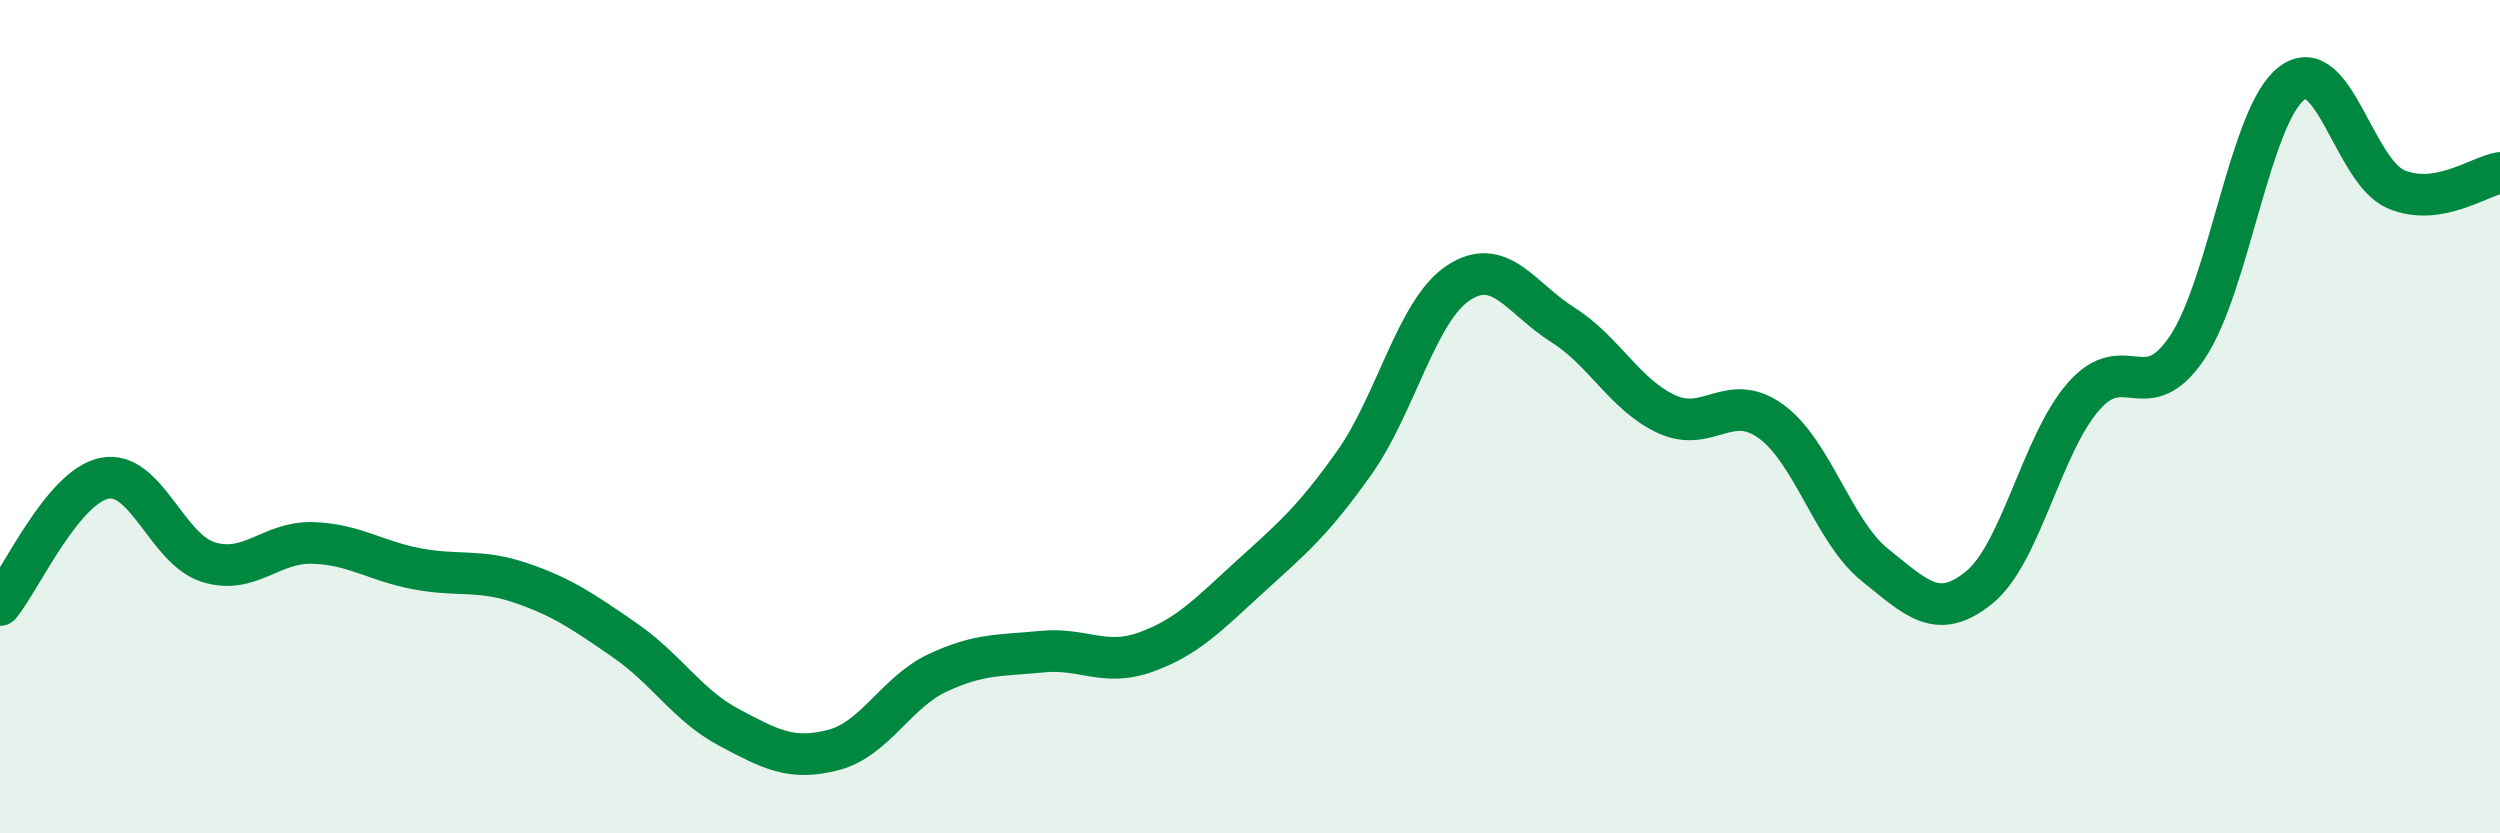
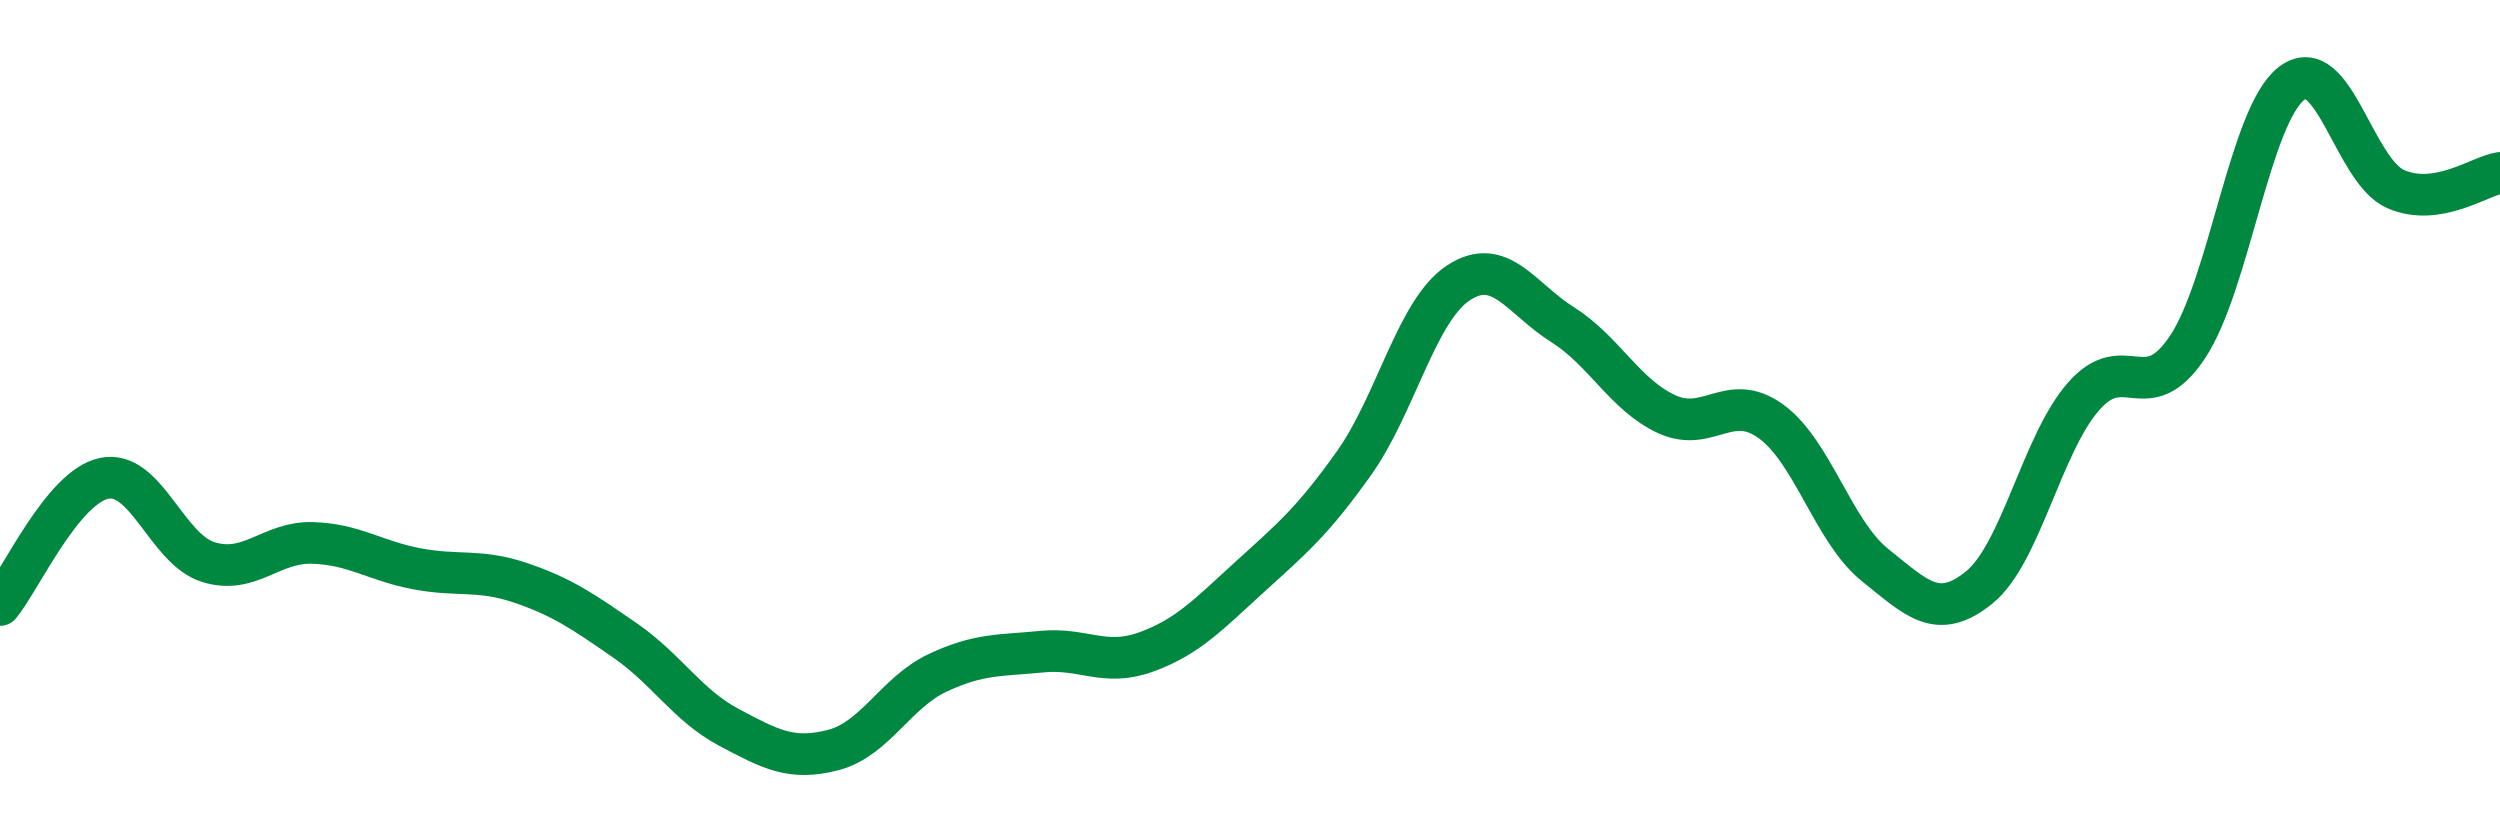
<svg xmlns="http://www.w3.org/2000/svg" width="60" height="20" viewBox="0 0 60 20">
-   <path d="M 0,14.52 C 0.5,13.91 1.5,11.69 2.5,11.48 C 3.5,11.27 4,13.18 5,13.49 C 6,13.8 6.5,13 7.5,13.03 C 8.5,13.06 9,13.46 10,13.65 C 11,13.84 11.5,13.65 12.5,13.99 C 13.5,14.33 14,14.68 15,15.37 C 16,16.06 16.5,16.93 17.5,17.46 C 18.5,17.99 19,18.26 20,18 C 21,17.74 21.5,16.62 22.5,16.15 C 23.5,15.68 24,15.74 25,15.64 C 26,15.54 26.5,16.01 27.5,15.65 C 28.5,15.29 29,14.75 30,13.84 C 31,12.93 31.5,12.52 32.5,11.11 C 33.5,9.7 34,7.45 35,6.79 C 36,6.13 36.5,7.16 37.5,7.79 C 38.5,8.42 39,9.48 40,9.94 C 41,10.4 41.5,9.39 42.5,10.11 C 43.5,10.83 44,12.76 45,13.56 C 46,14.36 46.5,14.91 47.5,14.1 C 48.5,13.29 49,10.67 50,9.52 C 51,8.37 51.5,9.83 52.5,8.33 C 53.5,6.83 54,2.76 55,2 C 56,1.24 56.5,4.11 57.5,4.54 C 58.5,4.97 59.5,4.23 60,4.15L60 20L0 20Z" fill="#008740" opacity="0.1" stroke-linecap="round" stroke-linejoin="round" />
  <path d="M 0,14.52 C 0.5,13.91 1.5,11.69 2.5,11.48 C 3.5,11.27 4,13.18 5,13.49 C 6,13.8 6.5,13 7.5,13.03 C 8.5,13.06 9,13.46 10,13.65 C 11,13.84 11.5,13.65 12.5,13.99 C 13.5,14.33 14,14.68 15,15.37 C 16,16.06 16.5,16.93 17.5,17.46 C 18.5,17.99 19,18.26 20,18 C 21,17.74 21.5,16.62 22.5,16.15 C 23.5,15.68 24,15.74 25,15.64 C 26,15.54 26.5,16.01 27.5,15.65 C 28.5,15.29 29,14.75 30,13.84 C 31,12.93 31.5,12.52 32.5,11.11 C 33.5,9.7 34,7.45 35,6.79 C 36,6.13 36.5,7.16 37.5,7.79 C 38.5,8.42 39,9.48 40,9.94 C 41,10.4 41.5,9.39 42.5,10.11 C 43.5,10.83 44,12.76 45,13.56 C 46,14.36 46.5,14.91 47.5,14.1 C 48.5,13.29 49,10.67 50,9.52 C 51,8.37 51.5,9.83 52.5,8.33 C 53.5,6.83 54,2.76 55,2 C 56,1.24 56.5,4.11 57.5,4.54 C 58.5,4.97 59.5,4.23 60,4.15" stroke="#008740" stroke-width="1" fill="none" stroke-linecap="round" stroke-linejoin="round" />
</svg>